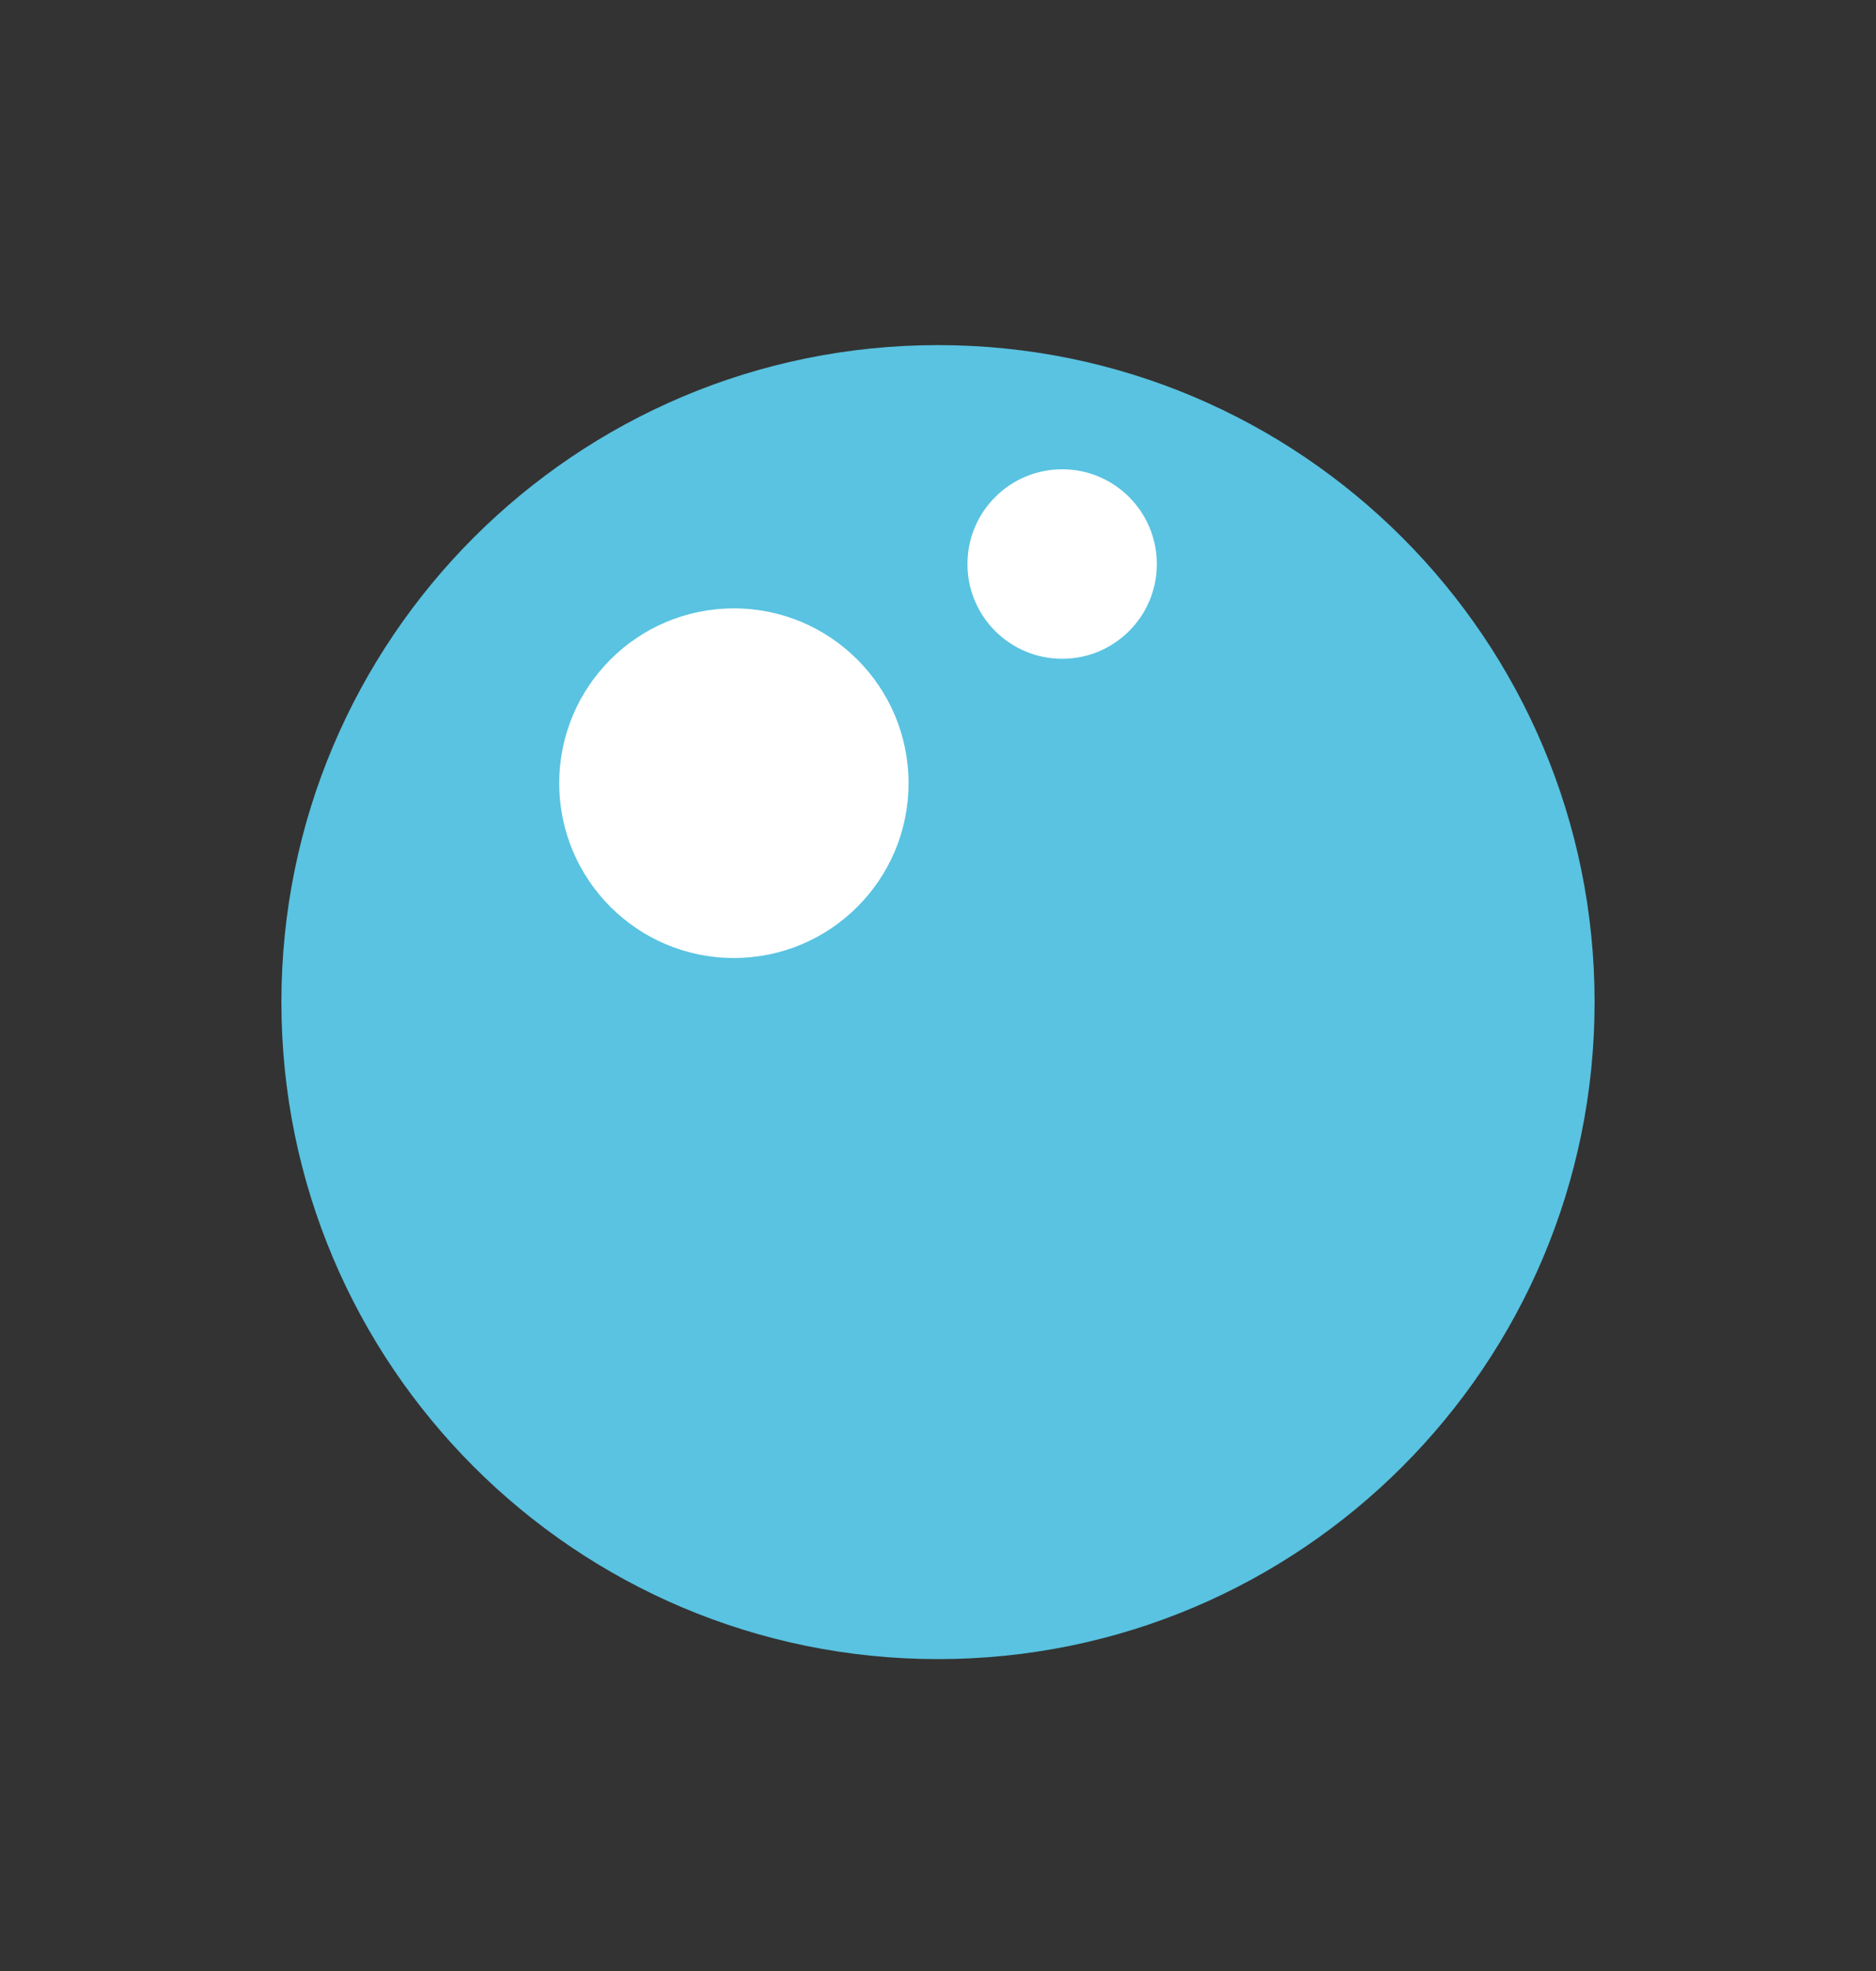
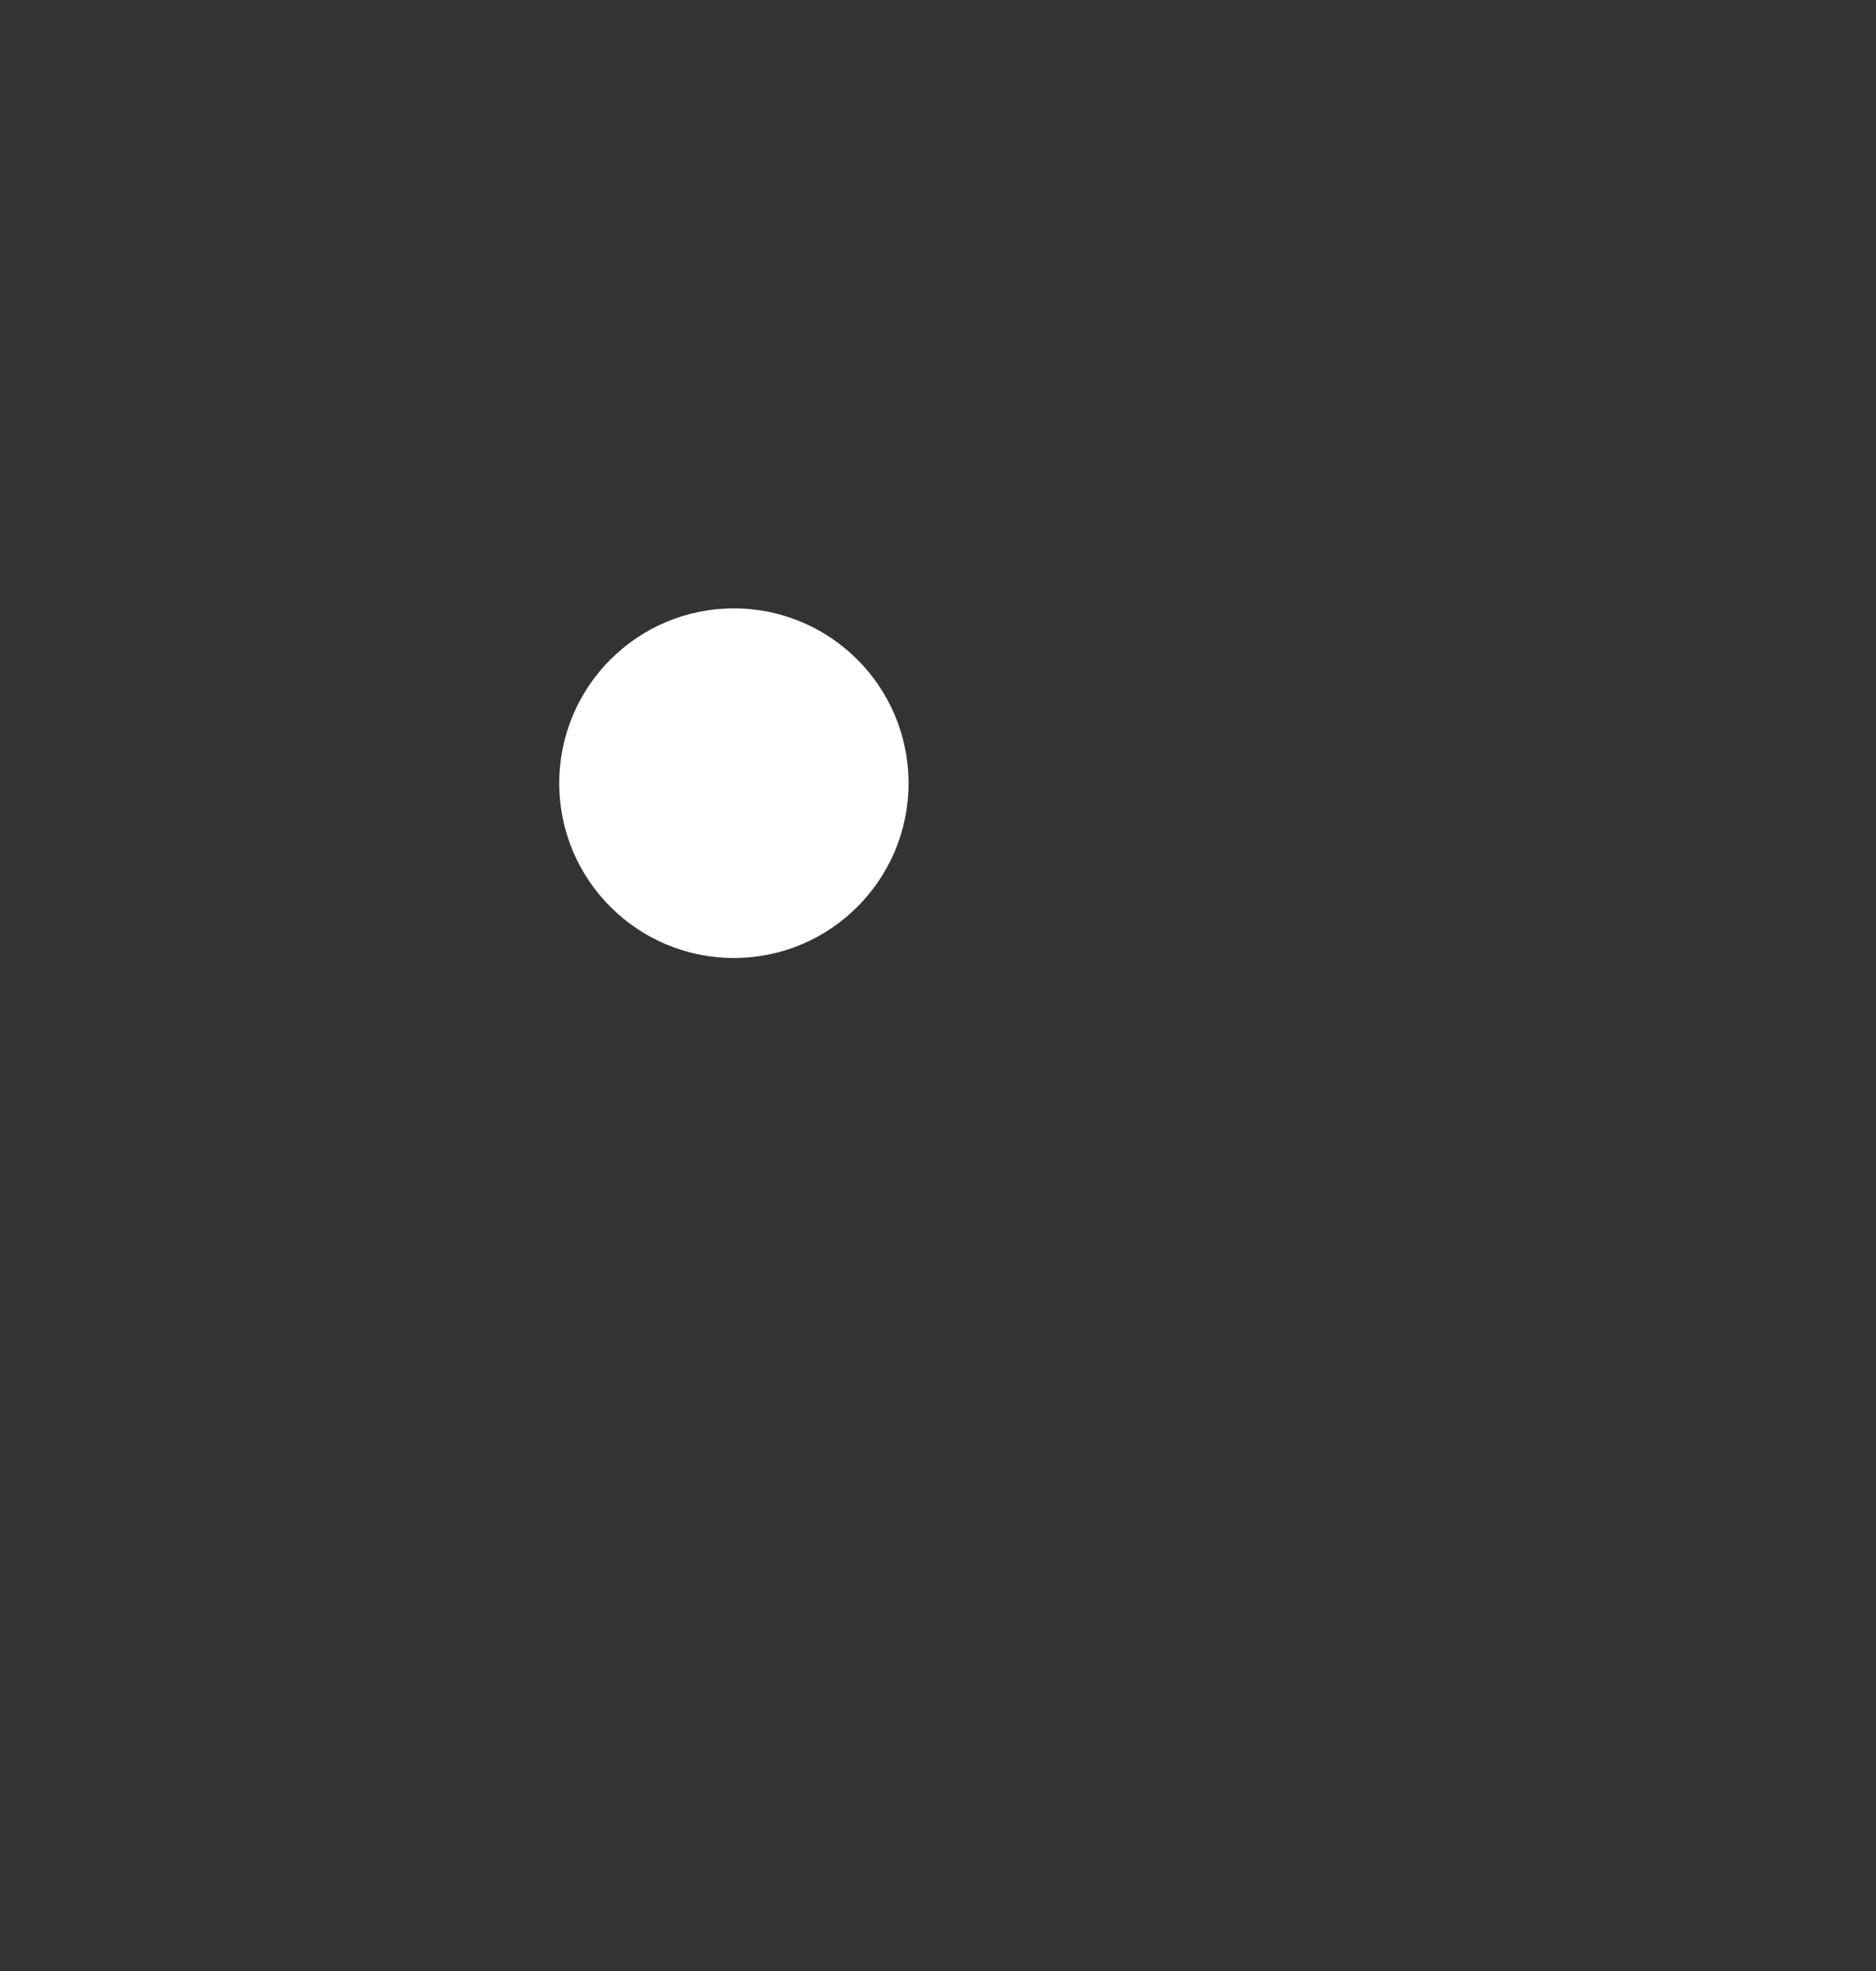
<svg xmlns="http://www.w3.org/2000/svg" width="20" height="21" viewBox="0 0 20 21" fill="none">
  <rect x="0" y="0" width="20" height="21" fill="#333333" stroke="none" />
-   <path d="M10 17.677C13.866 17.677 17 14.543 17 10.677C17 6.811 13.866 3.677 10 3.677C6.134 3.677 3 6.811 3 10.677C3 14.543 6.134 17.677 10 17.677Z" fill="#59C3E1" />
  <path d="M7.824 10.207C8.852 10.207 9.686 9.373 9.686 8.345C9.686 7.316 8.852 6.482 7.824 6.482C6.795 6.482 5.962 7.316 5.962 8.345C5.962 9.373 6.795 10.207 7.824 10.207Z" fill="white" />
-   <path d="M11.324 7.019C11.881 7.019 12.333 6.567 12.333 6.01C12.333 5.452 11.881 5 11.324 5C10.766 5 10.314 5.452 10.314 6.01C10.314 6.567 10.766 7.019 11.324 7.019Z" fill="white" />
</svg>